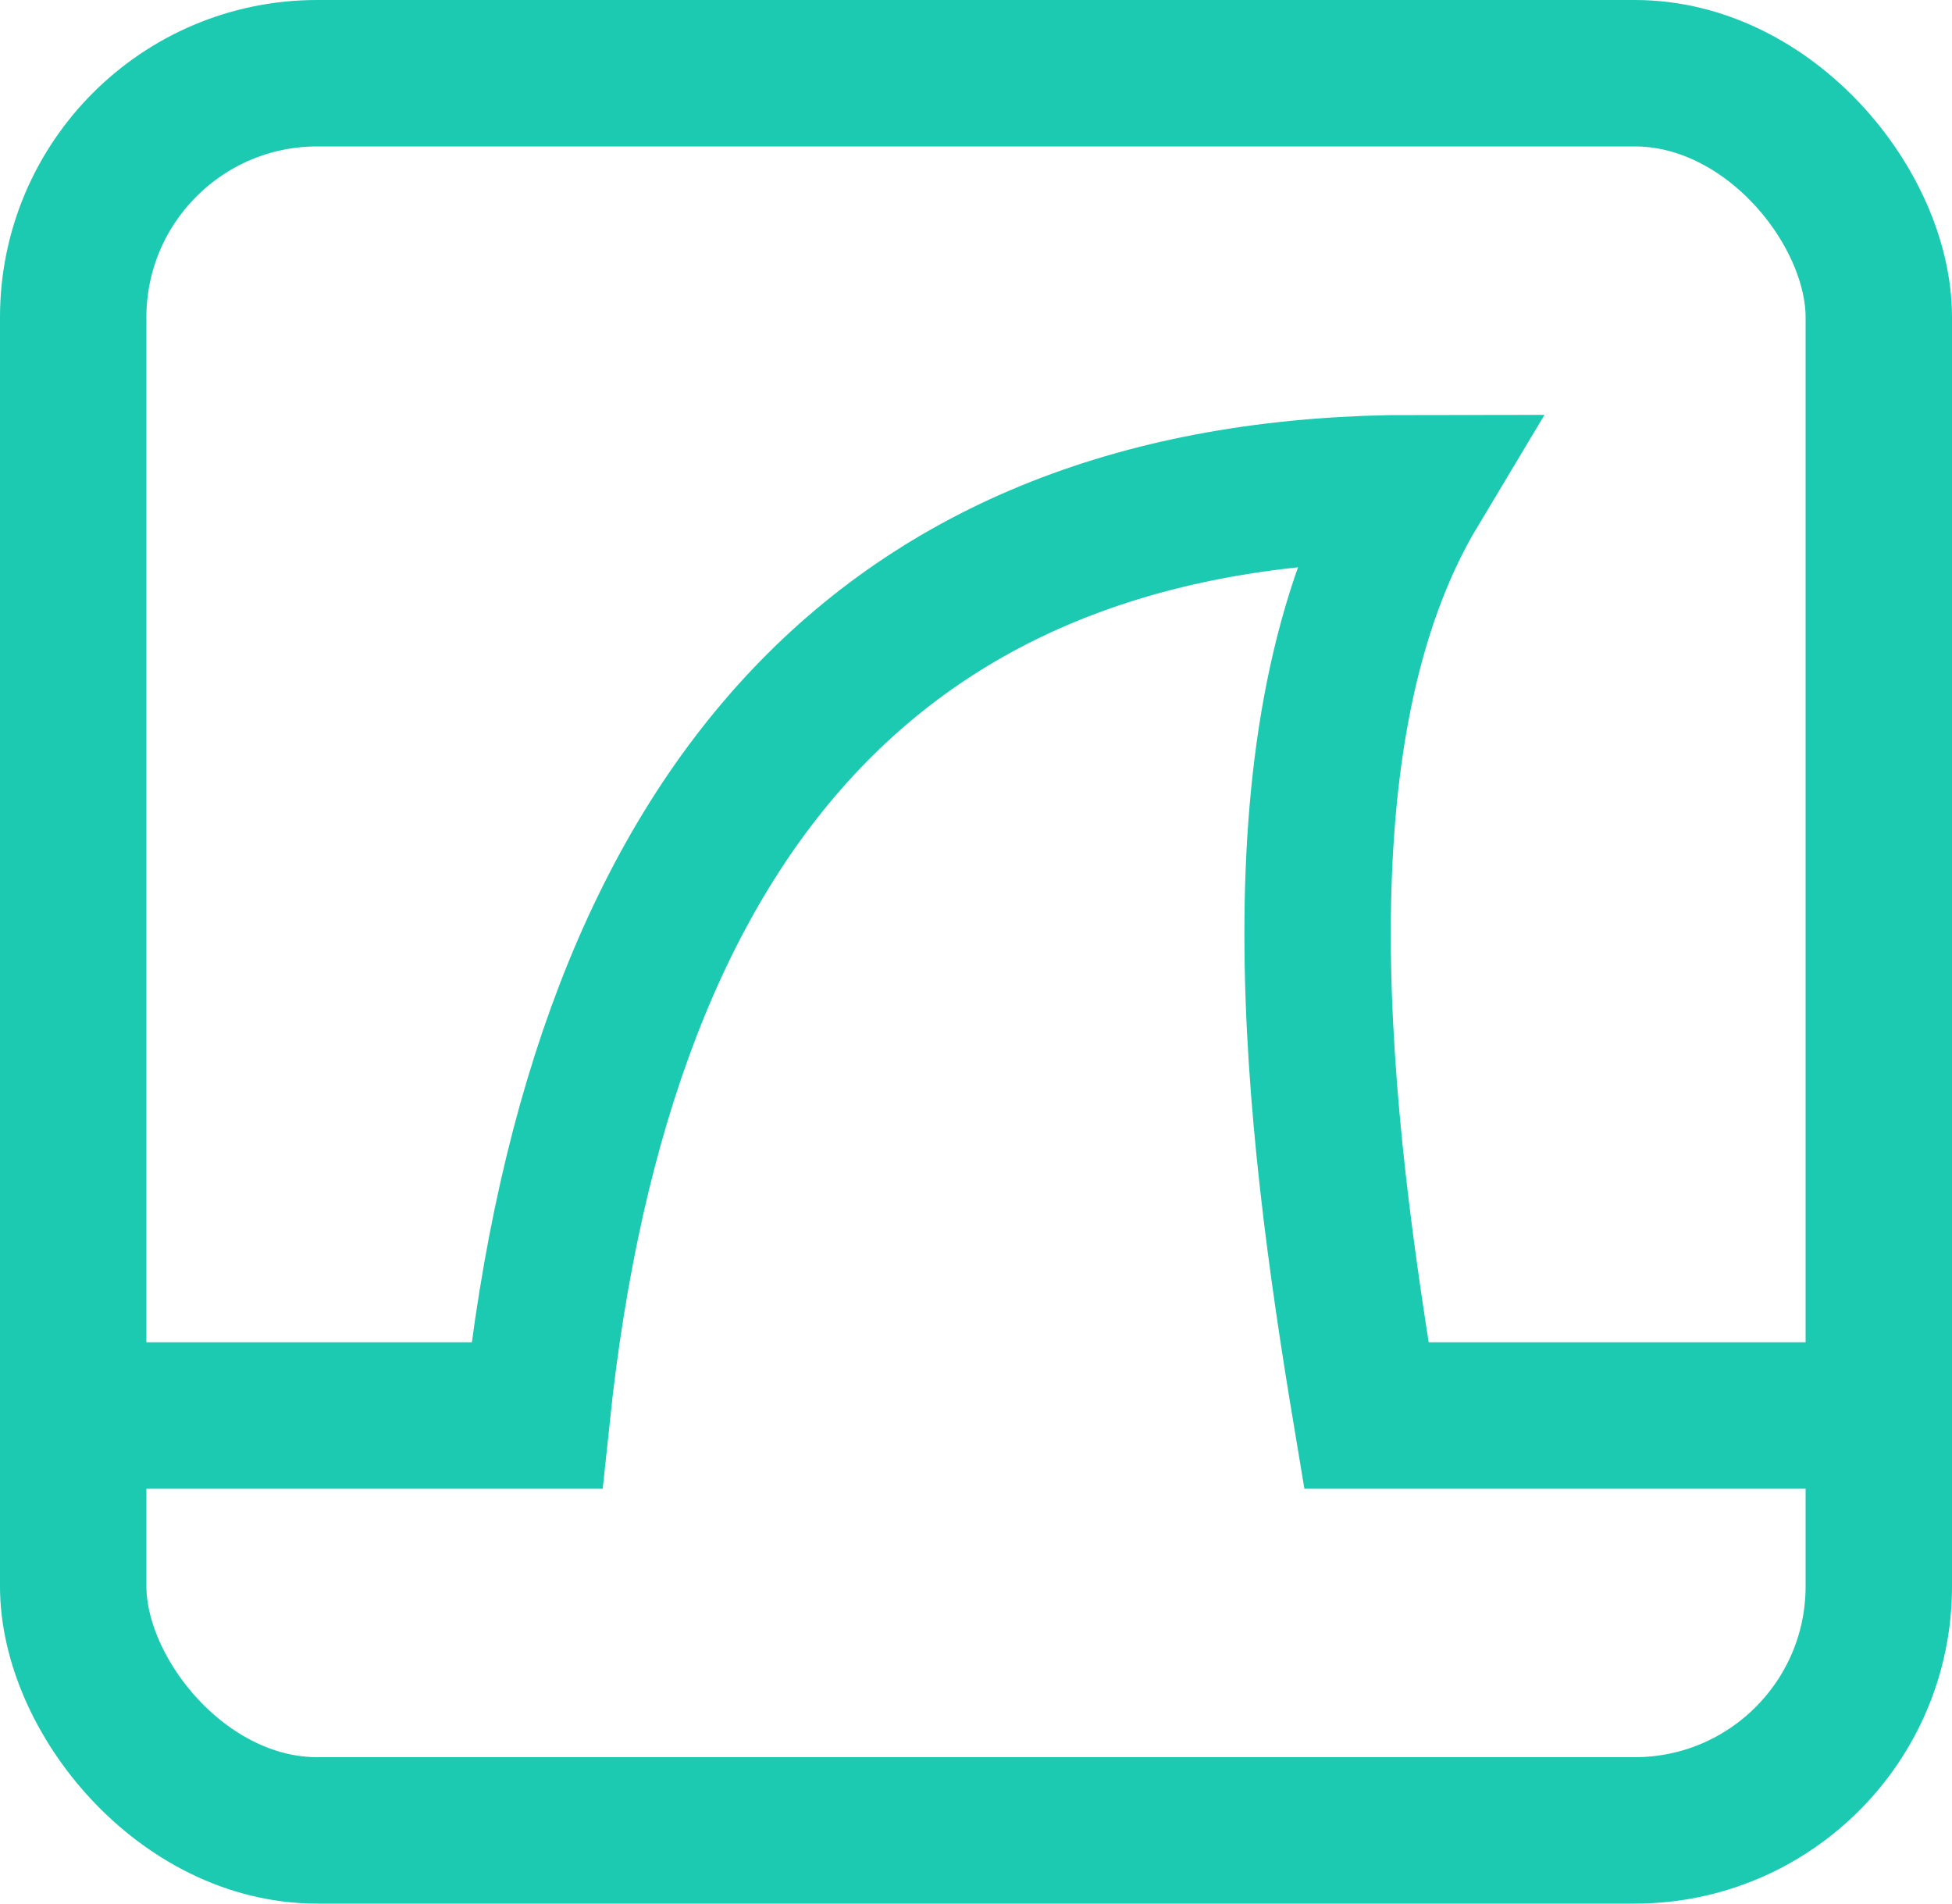
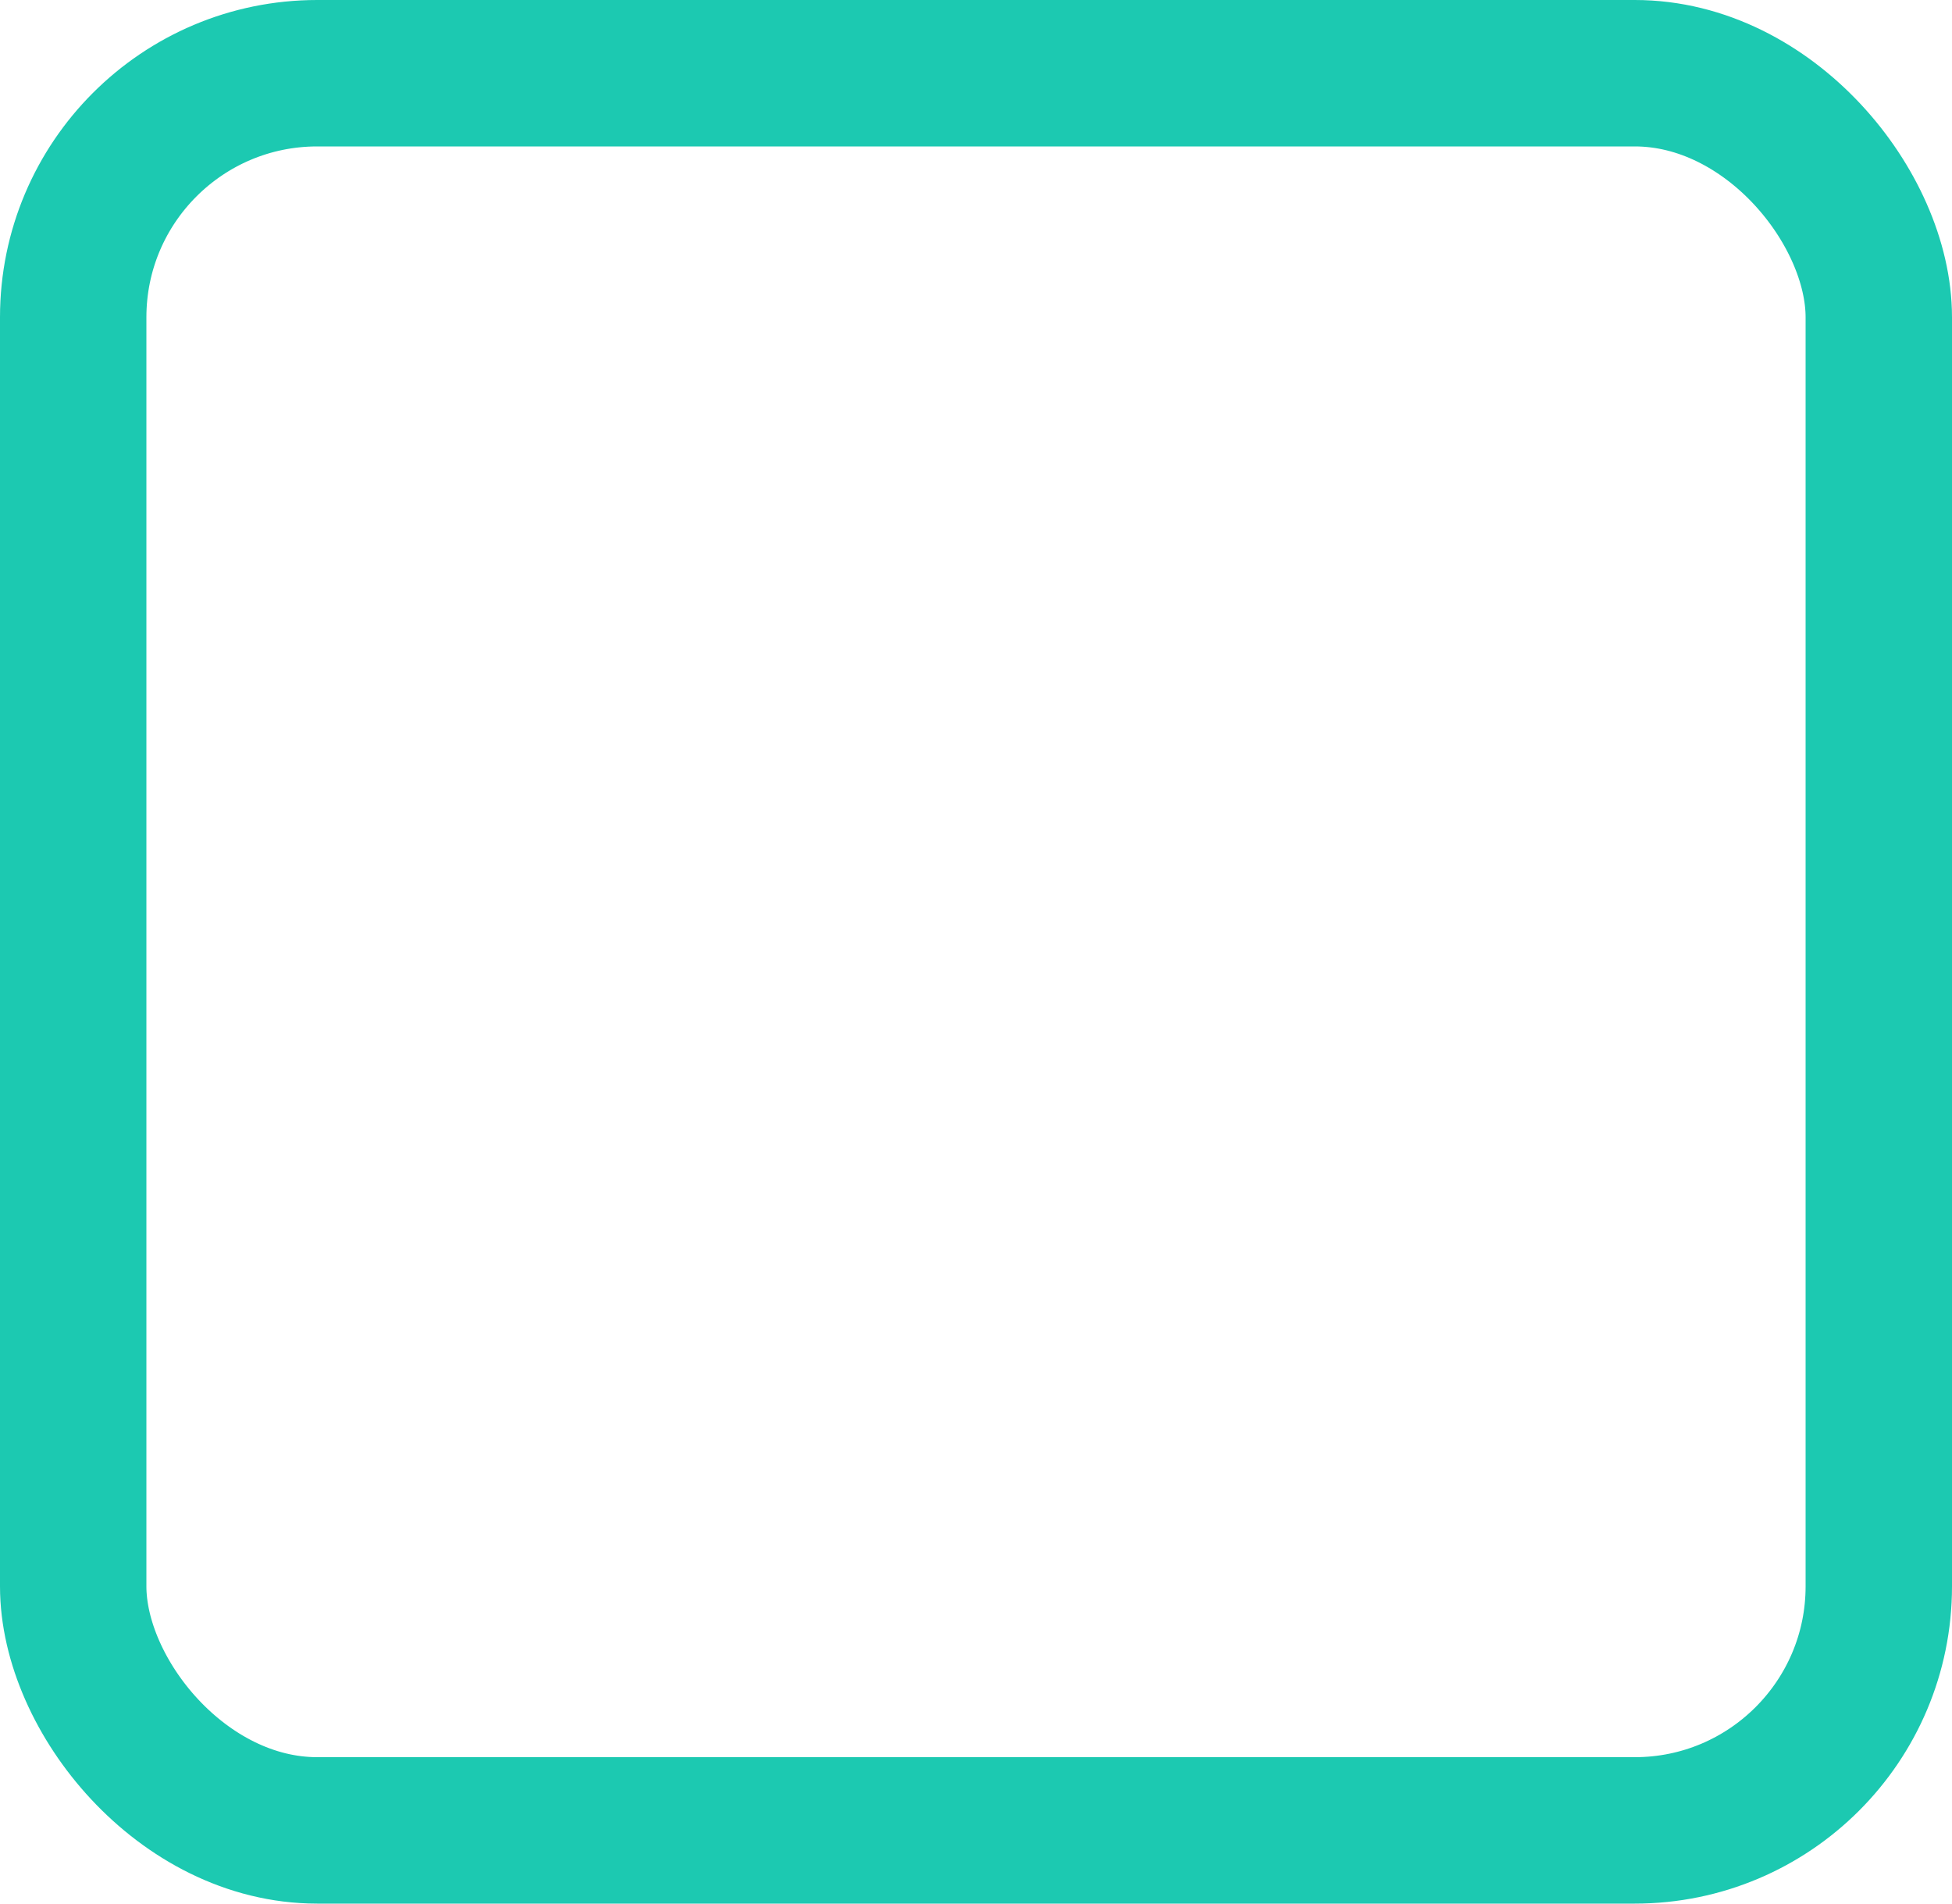
<svg xmlns="http://www.w3.org/2000/svg" width="40px" height="39px" viewBox="0 0 40 39" version="1.1">
  <title>编组</title>
  <desc>Created with Sketch.</desc>
  <g id="组件" stroke="none" stroke-width="1" fill="none" fill-rule="evenodd">
    <g id="Upload/Drag-upload" transform="translate(-172, -40)" stroke="#1CC9B1" stroke-width="3">
      <g id="Group" transform="translate(60, 40)">
        <g id="编组" transform="translate(112, 0)">
          <rect id="矩形" x="1.5" y="1.5" width="37" height="36" rx="5" />
-           <path d="M2,29 L11,29 C12.333,16.333 18.333,10 29,10 C26,15 27,23 28,29 C33.333,29 36.333,29 37,29" id="路径-2" stroke-linecap="round" />
        </g>
      </g>
    </g>
  </g>
</svg>